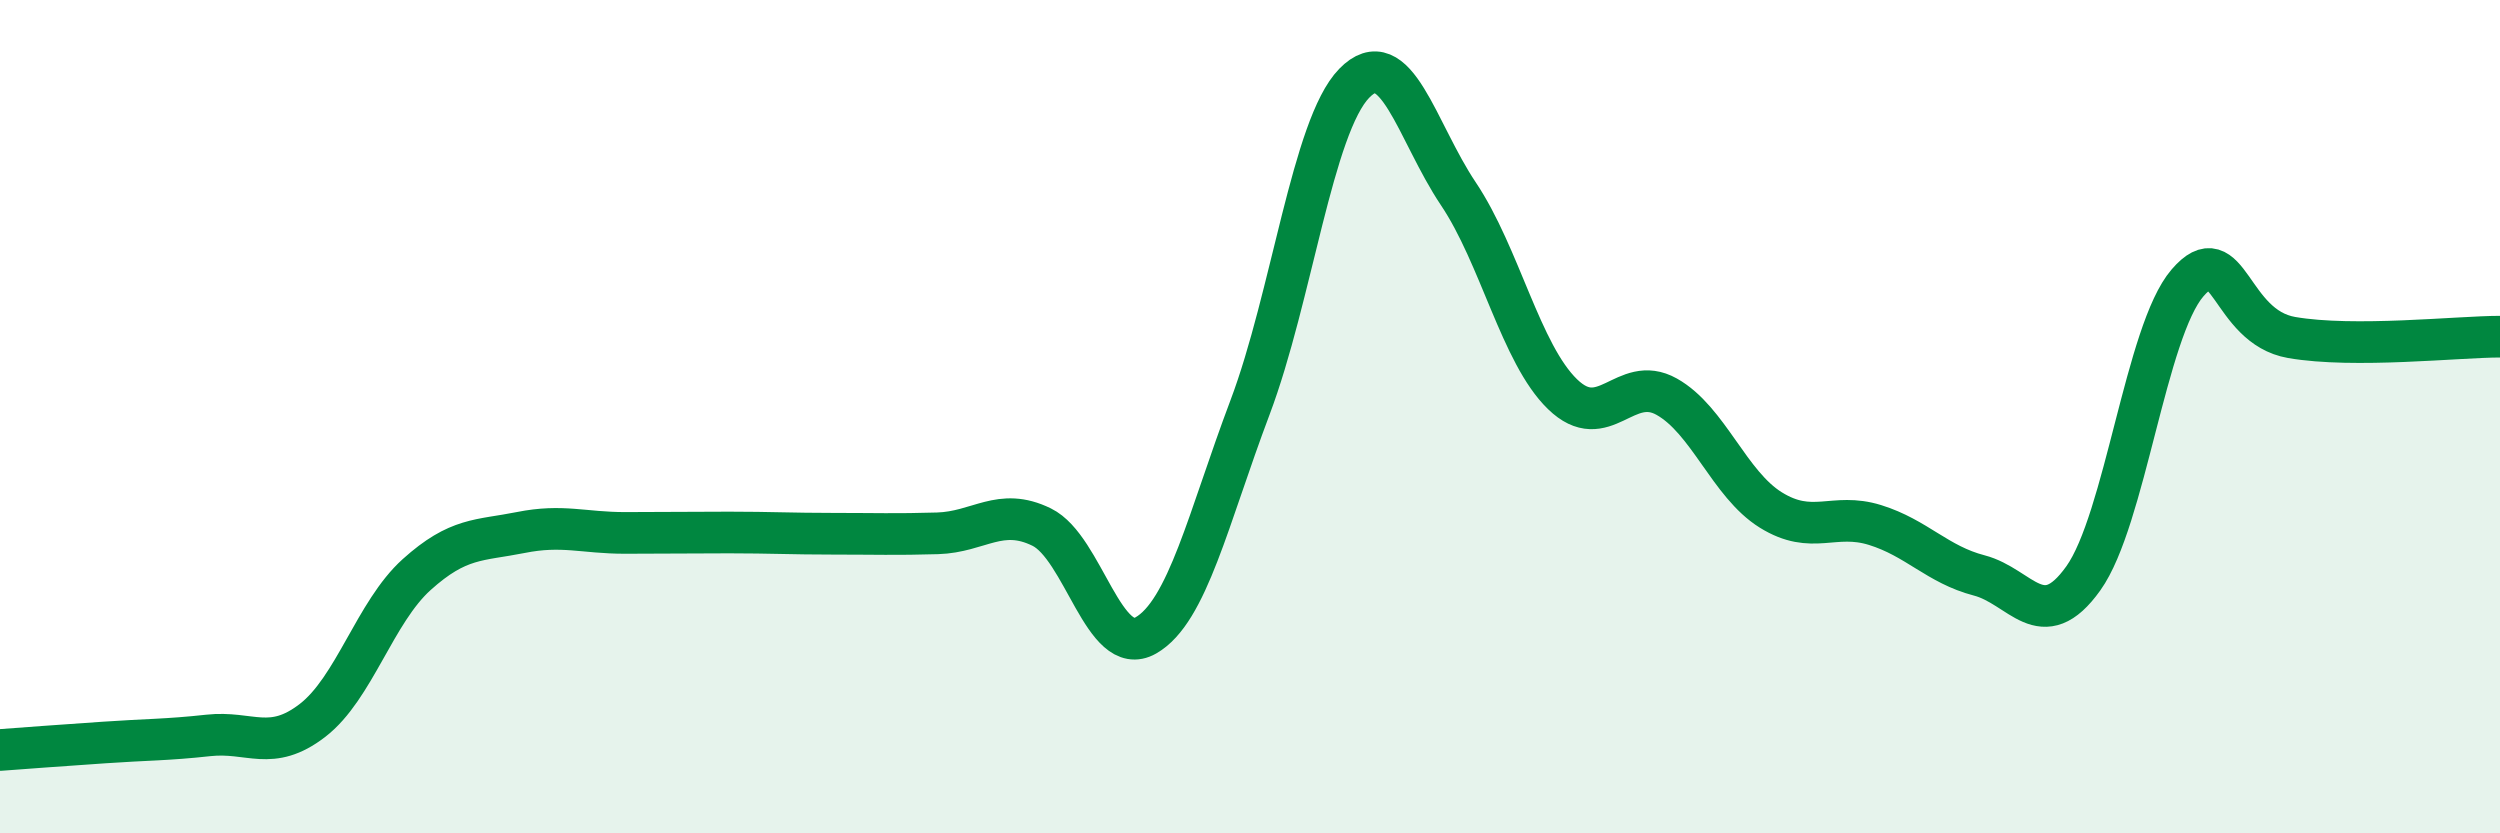
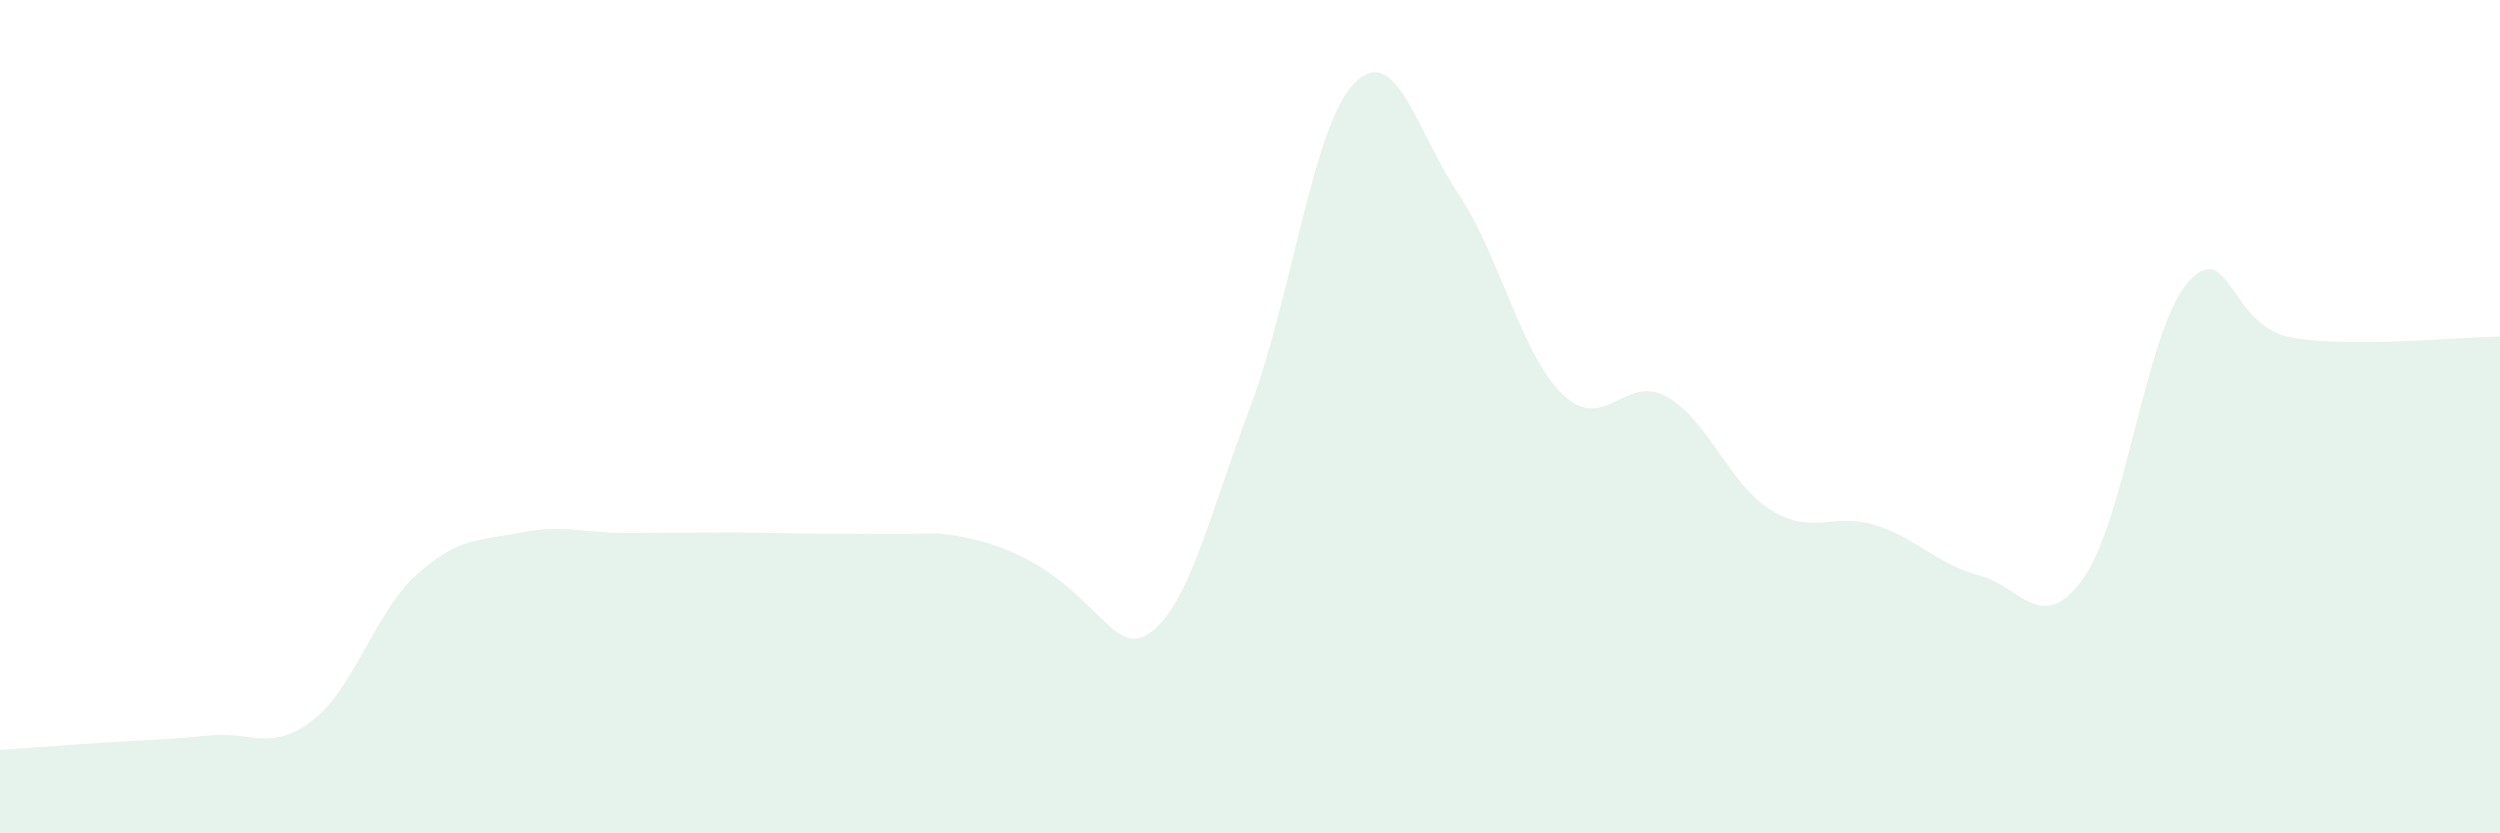
<svg xmlns="http://www.w3.org/2000/svg" width="60" height="20" viewBox="0 0 60 20">
-   <path d="M 0,18 C 0.5,17.96 1.5,17.89 2.5,17.82 C 3.5,17.75 4,17.76 5,17.65 C 6,17.54 6.5,18.06 7.5,17.29 C 8.5,16.52 9,14.69 10,13.79 C 11,12.89 11.5,12.98 12.5,12.78 C 13.5,12.58 14,12.79 15,12.79 C 16,12.79 16.5,12.78 17.5,12.78 C 18.5,12.78 19,12.81 20,12.81 C 21,12.81 21.5,12.83 22.5,12.8 C 23.5,12.77 24,12.16 25,12.65 C 26,13.14 26.5,15.82 27.5,15.25 C 28.5,14.68 29,12.43 30,9.78 C 31,7.13 31.5,3.03 32.5,2 C 33.5,0.97 34,3.16 35,4.65 C 36,6.14 36.5,8.49 37.5,9.46 C 38.5,10.43 39,8.96 40,9.52 C 41,10.08 41.5,11.62 42.5,12.24 C 43.5,12.86 44,12.29 45,12.6 C 46,12.91 46.5,13.55 47.5,13.81 C 48.5,14.07 49,15.28 50,13.88 C 51,12.48 51.5,7.95 52.5,6.79 C 53.5,5.63 53.5,7.84 55,8.1 C 56.5,8.36 59,8.08 60,8.08L60 20L0 20Z" fill="#008740" opacity="0.1" stroke-linecap="round" stroke-linejoin="round" />
-   <path d="M 0,18 C 0.5,17.96 1.5,17.89 2.5,17.82 C 3.5,17.75 4,17.76 5,17.65 C 6,17.54 6.5,18.06 7.5,17.29 C 8.5,16.52 9,14.69 10,13.79 C 11,12.89 11.5,12.98 12.5,12.78 C 13.5,12.58 14,12.79 15,12.79 C 16,12.79 16.5,12.78 17.5,12.78 C 18.5,12.78 19,12.81 20,12.81 C 21,12.81 21.5,12.83 22.5,12.8 C 23.5,12.77 24,12.16 25,12.65 C 26,13.14 26.5,15.82 27.5,15.25 C 28.5,14.68 29,12.43 30,9.78 C 31,7.13 31.5,3.03 32.5,2 C 33.5,0.97 34,3.16 35,4.65 C 36,6.14 36.5,8.49 37.5,9.46 C 38.5,10.43 39,8.96 40,9.52 C 41,10.08 41.5,11.62 42.5,12.24 C 43.5,12.86 44,12.29 45,12.6 C 46,12.91 46.5,13.55 47.5,13.81 C 48.5,14.07 49,15.28 50,13.88 C 51,12.48 51.5,7.95 52.5,6.79 C 53.5,5.63 53.5,7.84 55,8.1 C 56.5,8.36 59,8.08 60,8.08" stroke="#008740" stroke-width="1" fill="none" stroke-linecap="round" stroke-linejoin="round" />
+   <path d="M 0,18 C 0.5,17.96 1.5,17.89 2.5,17.82 C 3.5,17.75 4,17.76 5,17.65 C 6,17.54 6.5,18.06 7.5,17.29 C 8.5,16.52 9,14.69 10,13.79 C 11,12.89 11.5,12.98 12.5,12.78 C 13.5,12.58 14,12.79 15,12.79 C 16,12.79 16.5,12.78 17.5,12.78 C 18.5,12.78 19,12.81 20,12.81 C 21,12.81 21.5,12.83 22.5,12.8 C 26,13.14 26.5,15.82 27.5,15.25 C 28.5,14.68 29,12.43 30,9.78 C 31,7.13 31.5,3.03 32.5,2 C 33.5,0.97 34,3.16 35,4.65 C 36,6.14 36.5,8.49 37.5,9.46 C 38.5,10.43 39,8.96 40,9.52 C 41,10.08 41.5,11.62 42.5,12.24 C 43.5,12.86 44,12.29 45,12.6 C 46,12.91 46.5,13.55 47.5,13.81 C 48.5,14.07 49,15.28 50,13.88 C 51,12.48 51.5,7.95 52.5,6.79 C 53.5,5.63 53.5,7.84 55,8.1 C 56.5,8.36 59,8.08 60,8.08L60 20L0 20Z" fill="#008740" opacity="0.1" stroke-linecap="round" stroke-linejoin="round" />
</svg>